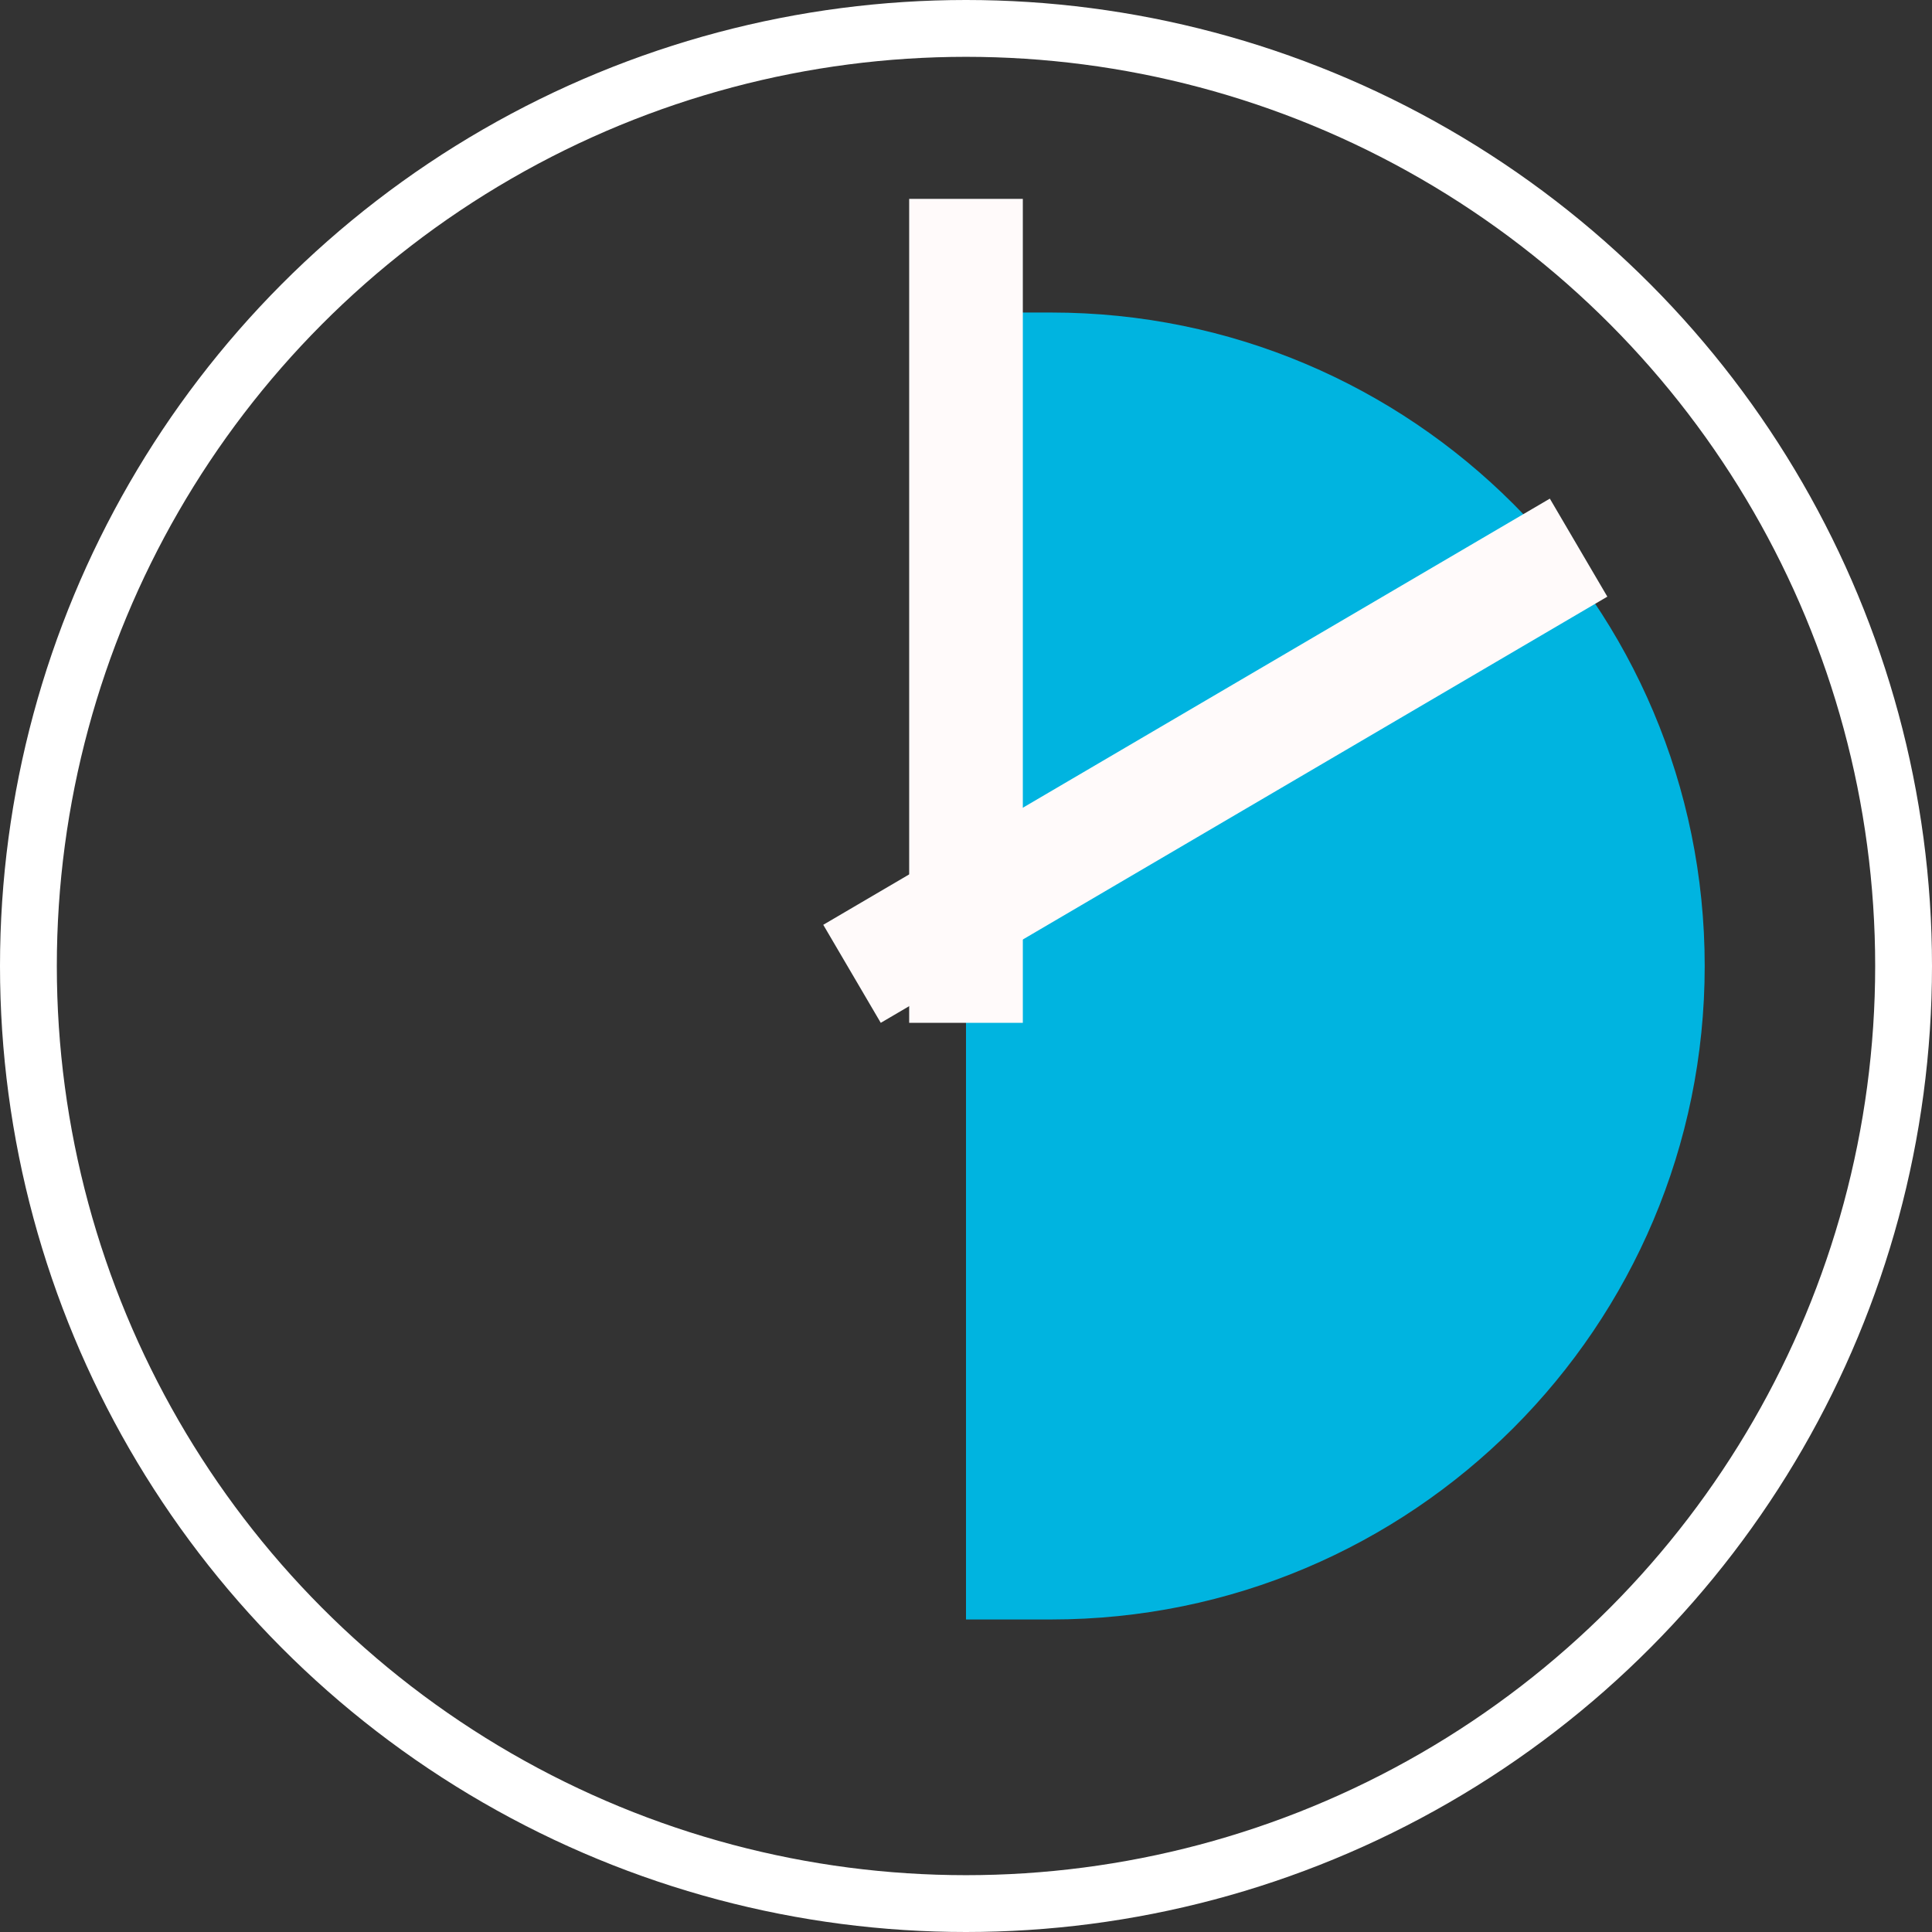
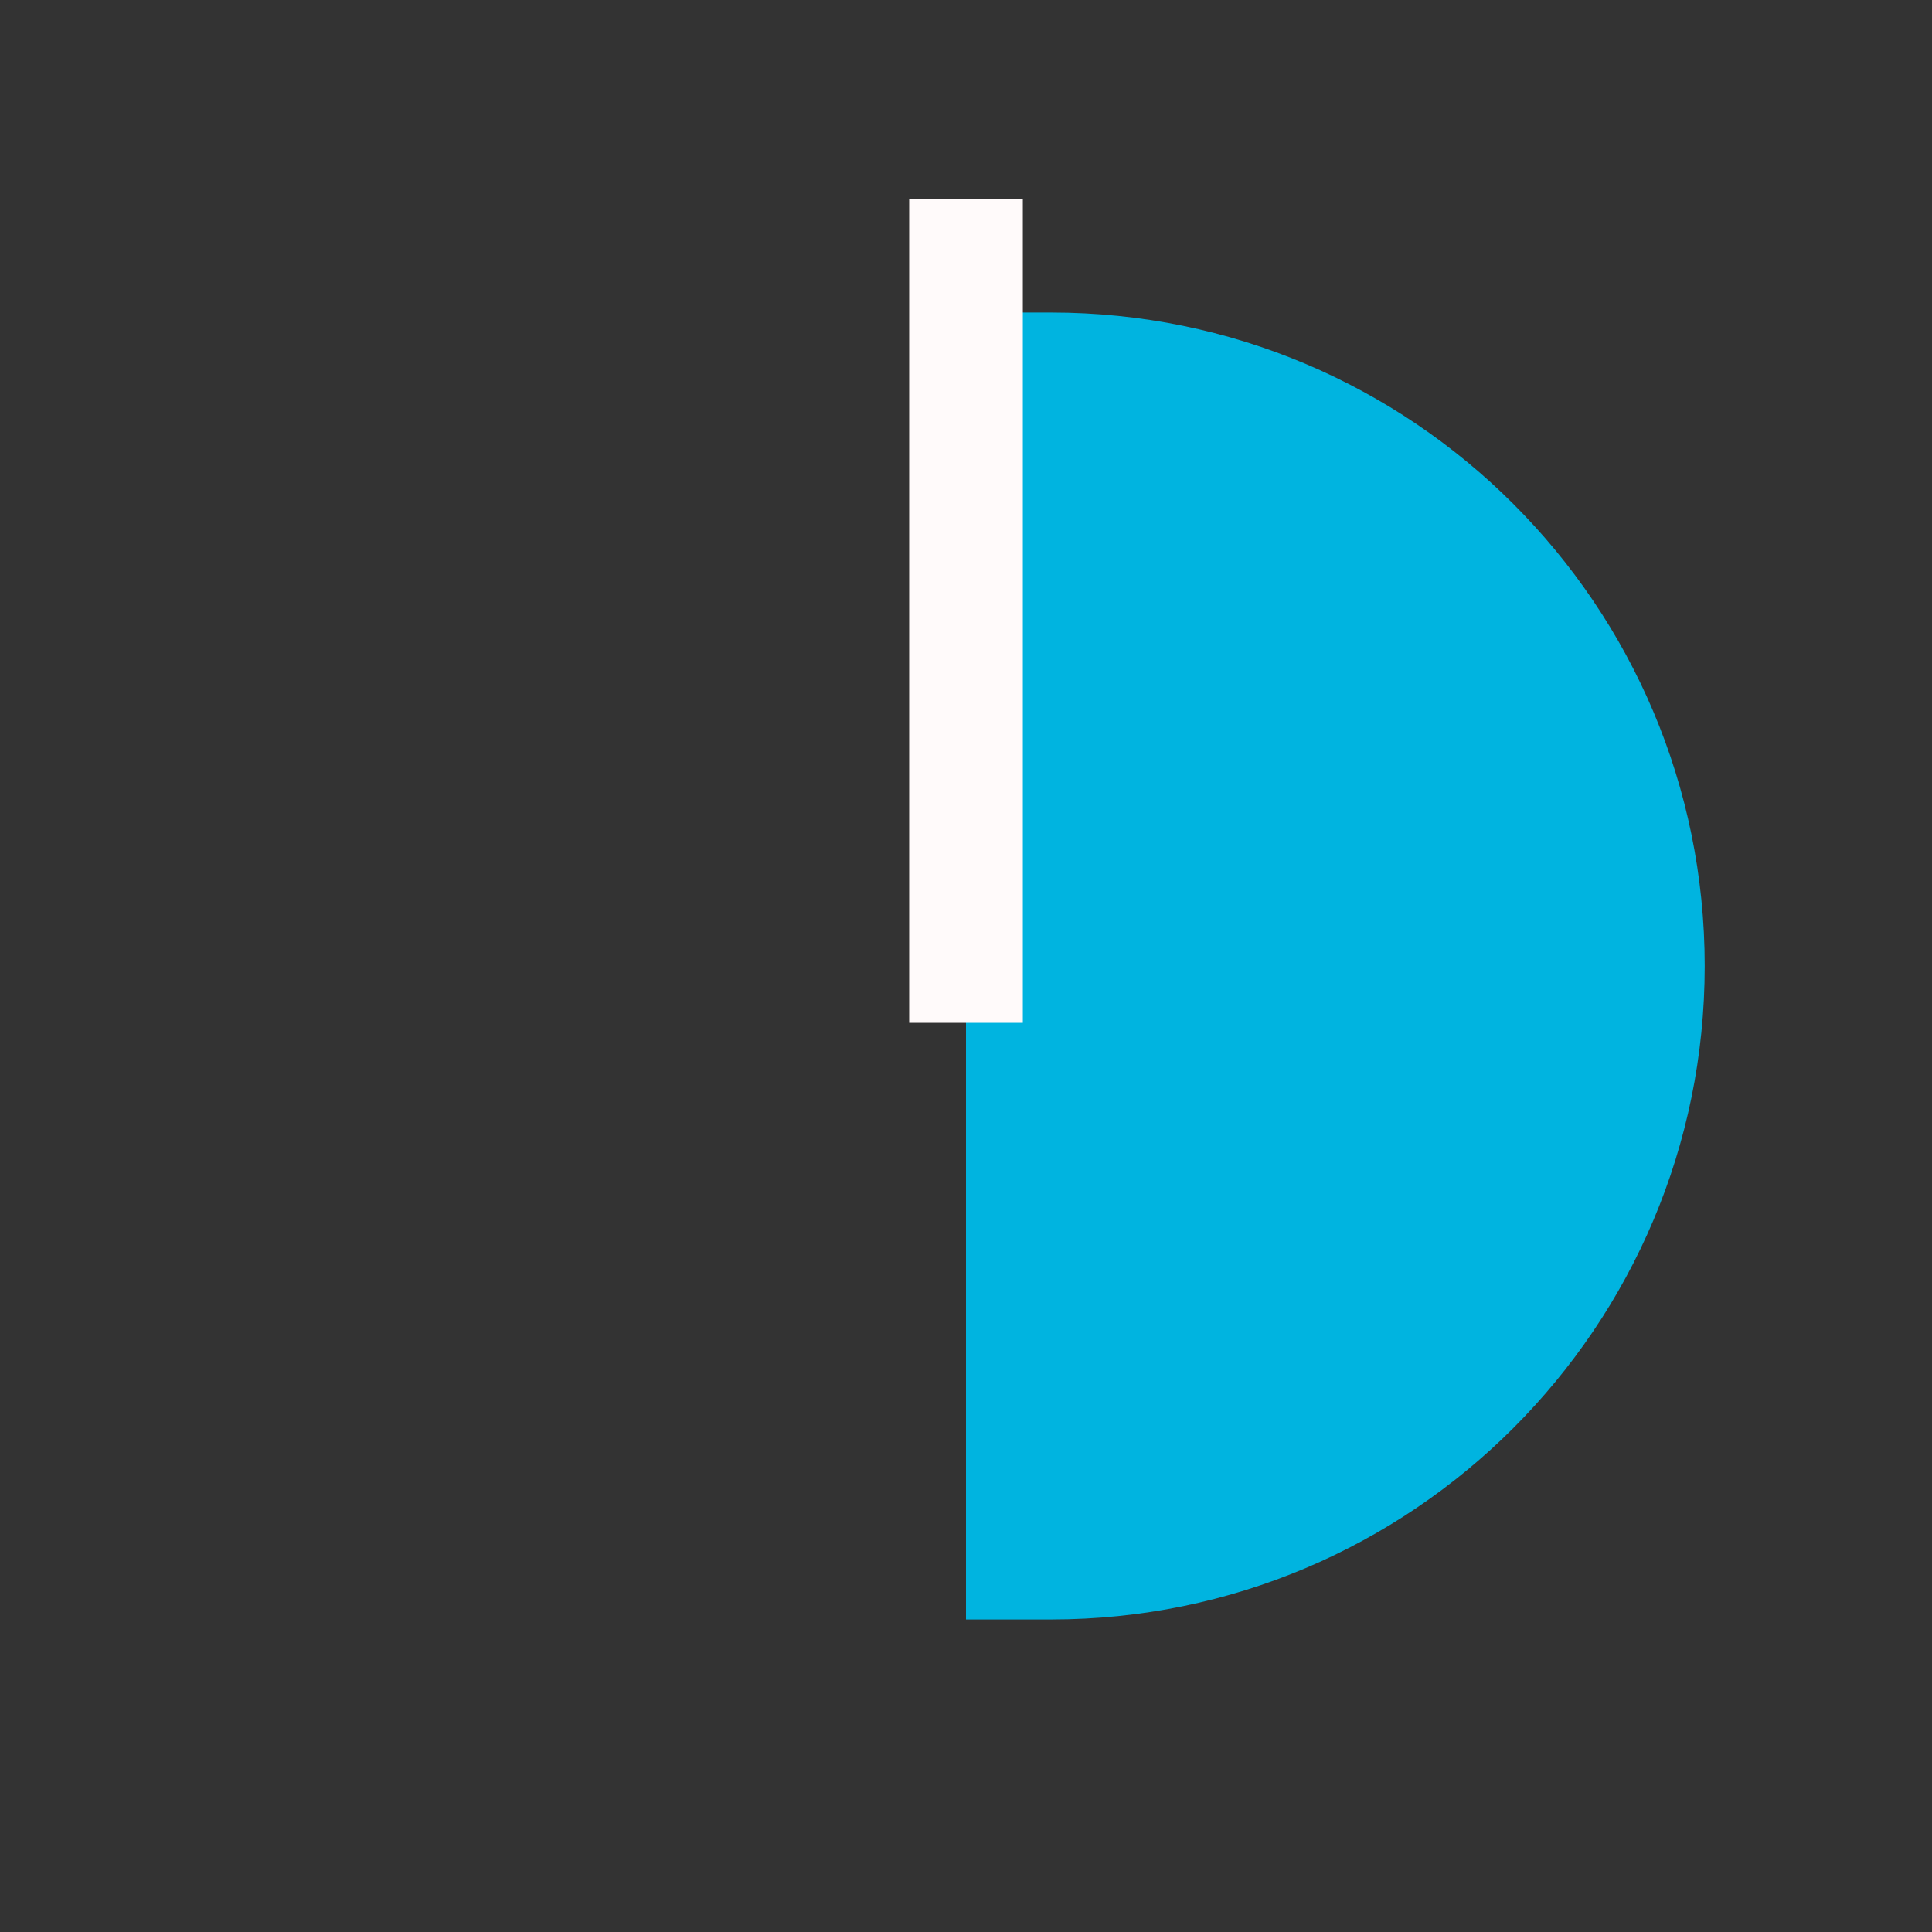
<svg xmlns="http://www.w3.org/2000/svg" width="68" height="68" viewBox="0 0 68 68" fill="none">
  <rect x="0" y="0" width="68" height="68" fill="#333333" stroke="none" />
-   <circle cx="34" cy="34" r="33" stroke="white" stroke-width="2" />
  <path d="M34 11H37C49.703 11 60 21.297 60 34C60 46.703 49.703 57 37 57H34V11Z" fill="#00B4E0" />
  <line x1="34" y1="36" x2="34" y2="7" stroke="#FFFAFA" stroke-width="4" />
-   <line x1="29.988" y1="34.275" x2="55.561" y2="19.275" stroke="#FFFAFA" stroke-width="4" />
</svg>